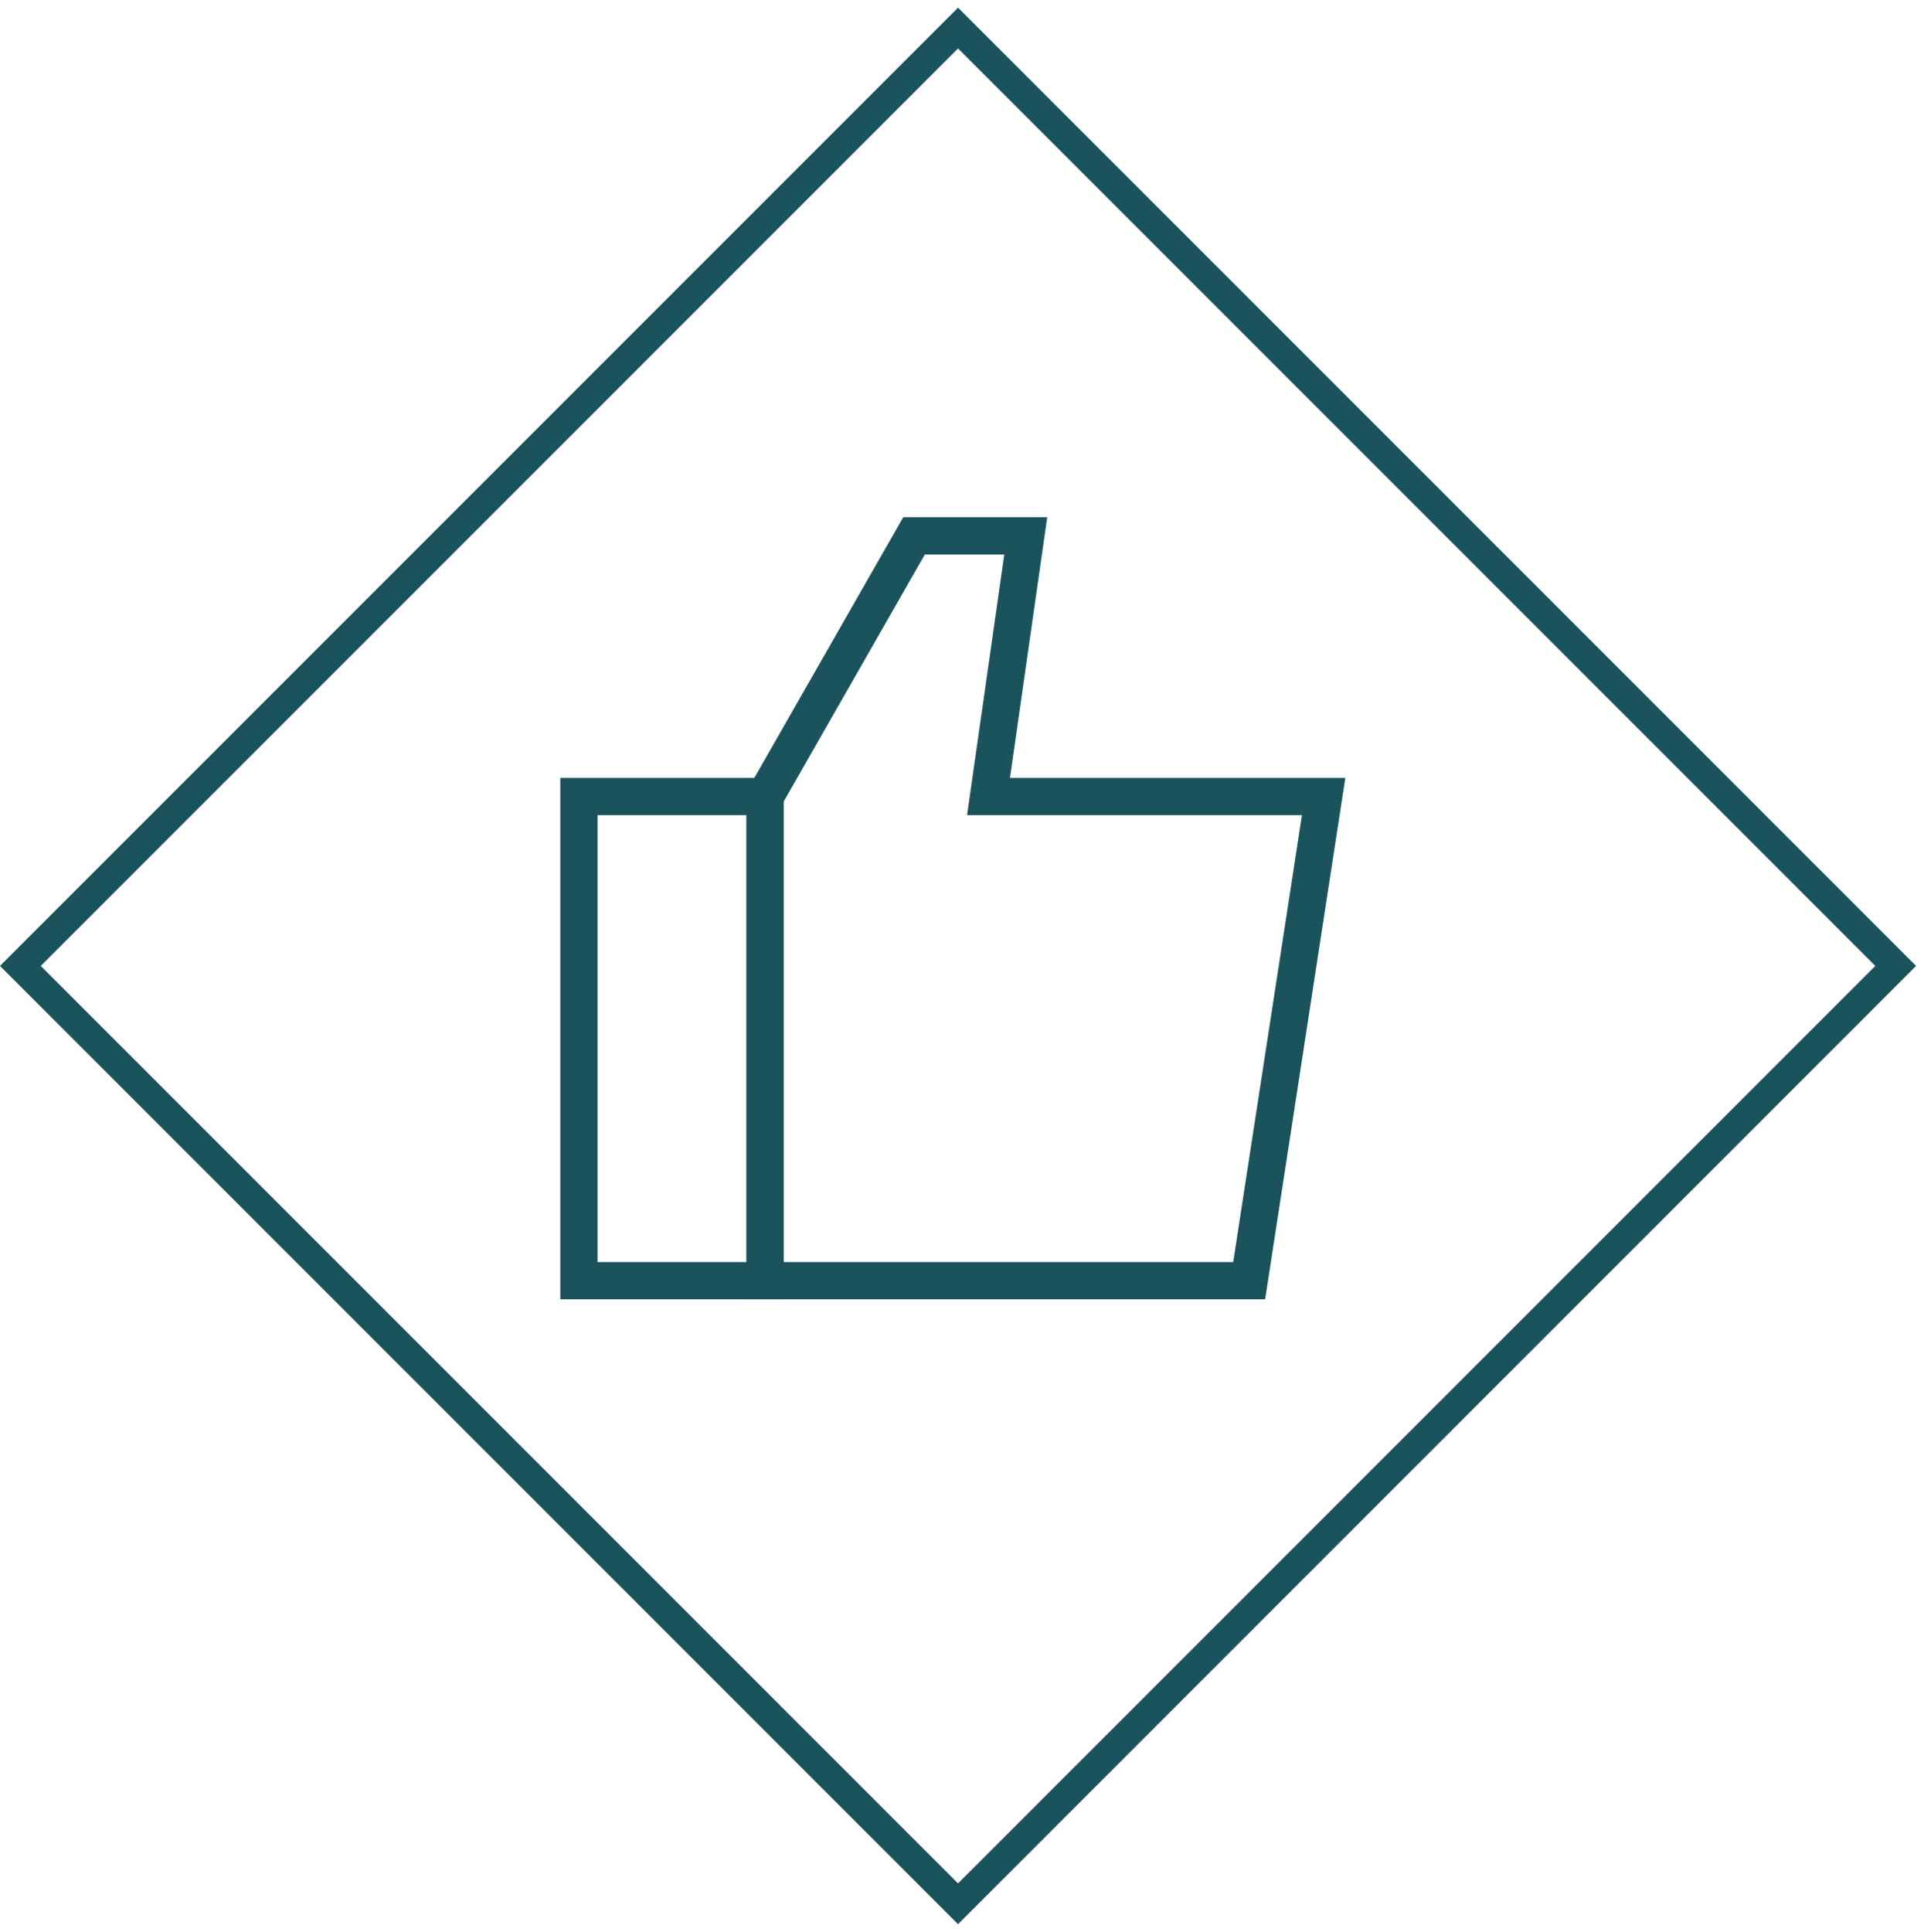
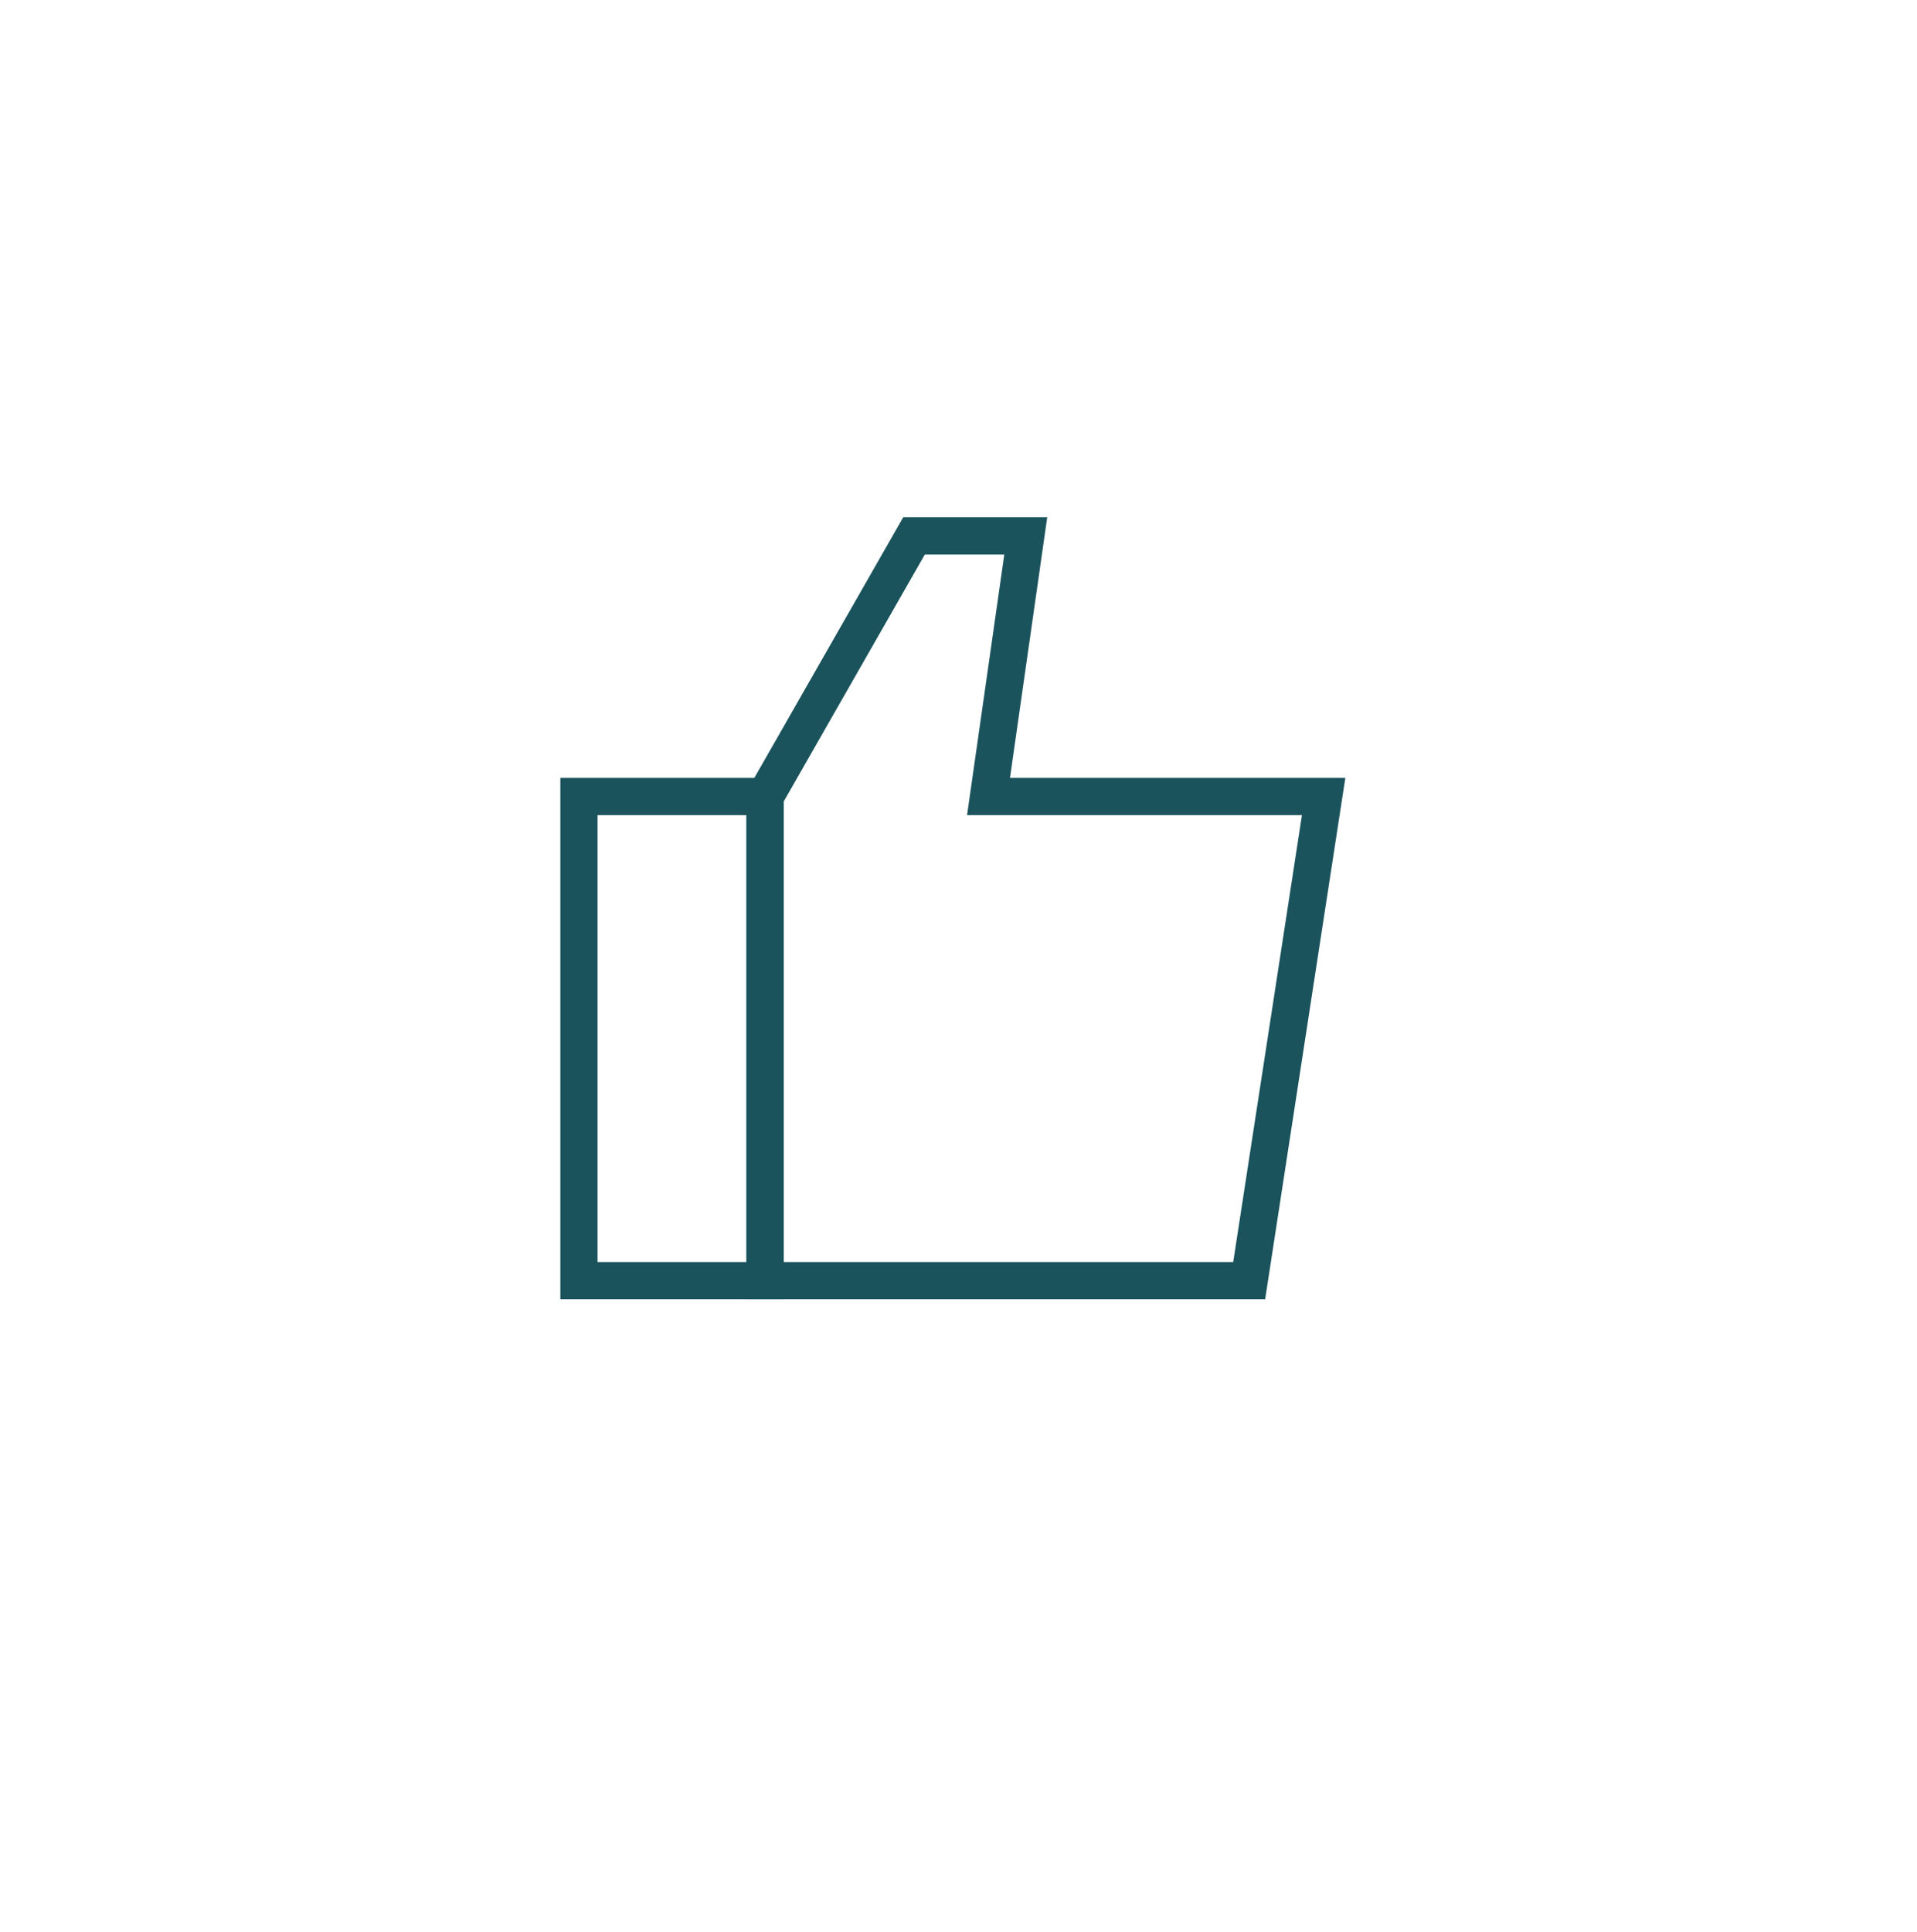
<svg xmlns="http://www.w3.org/2000/svg" width="133" height="134" viewBox="0 0 133 134" fill="none">
-   <rect x="1.414" y="67" width="92" height="92" transform="rotate(-45 1.414 67)" stroke="#1A535C" stroke-width="2" />
-   <path d="M53.083 55.25L63.417 37.167H71.167L68.583 55.25H91.833L86.667 88.833H53.083V55.25Z" stroke="#1A535C" stroke-width="2.583" stroke-linecap="round" />
+   <path d="M53.083 55.25L63.417 37.167H71.167L68.583 55.25H91.833L86.667 88.833H53.083Z" stroke="#1A535C" stroke-width="2.583" stroke-linecap="round" />
  <path d="M53.083 55.25H40.167V88.833H53.083V55.25Z" stroke="#1A535C" stroke-width="2.583" stroke-linecap="round" />
</svg>